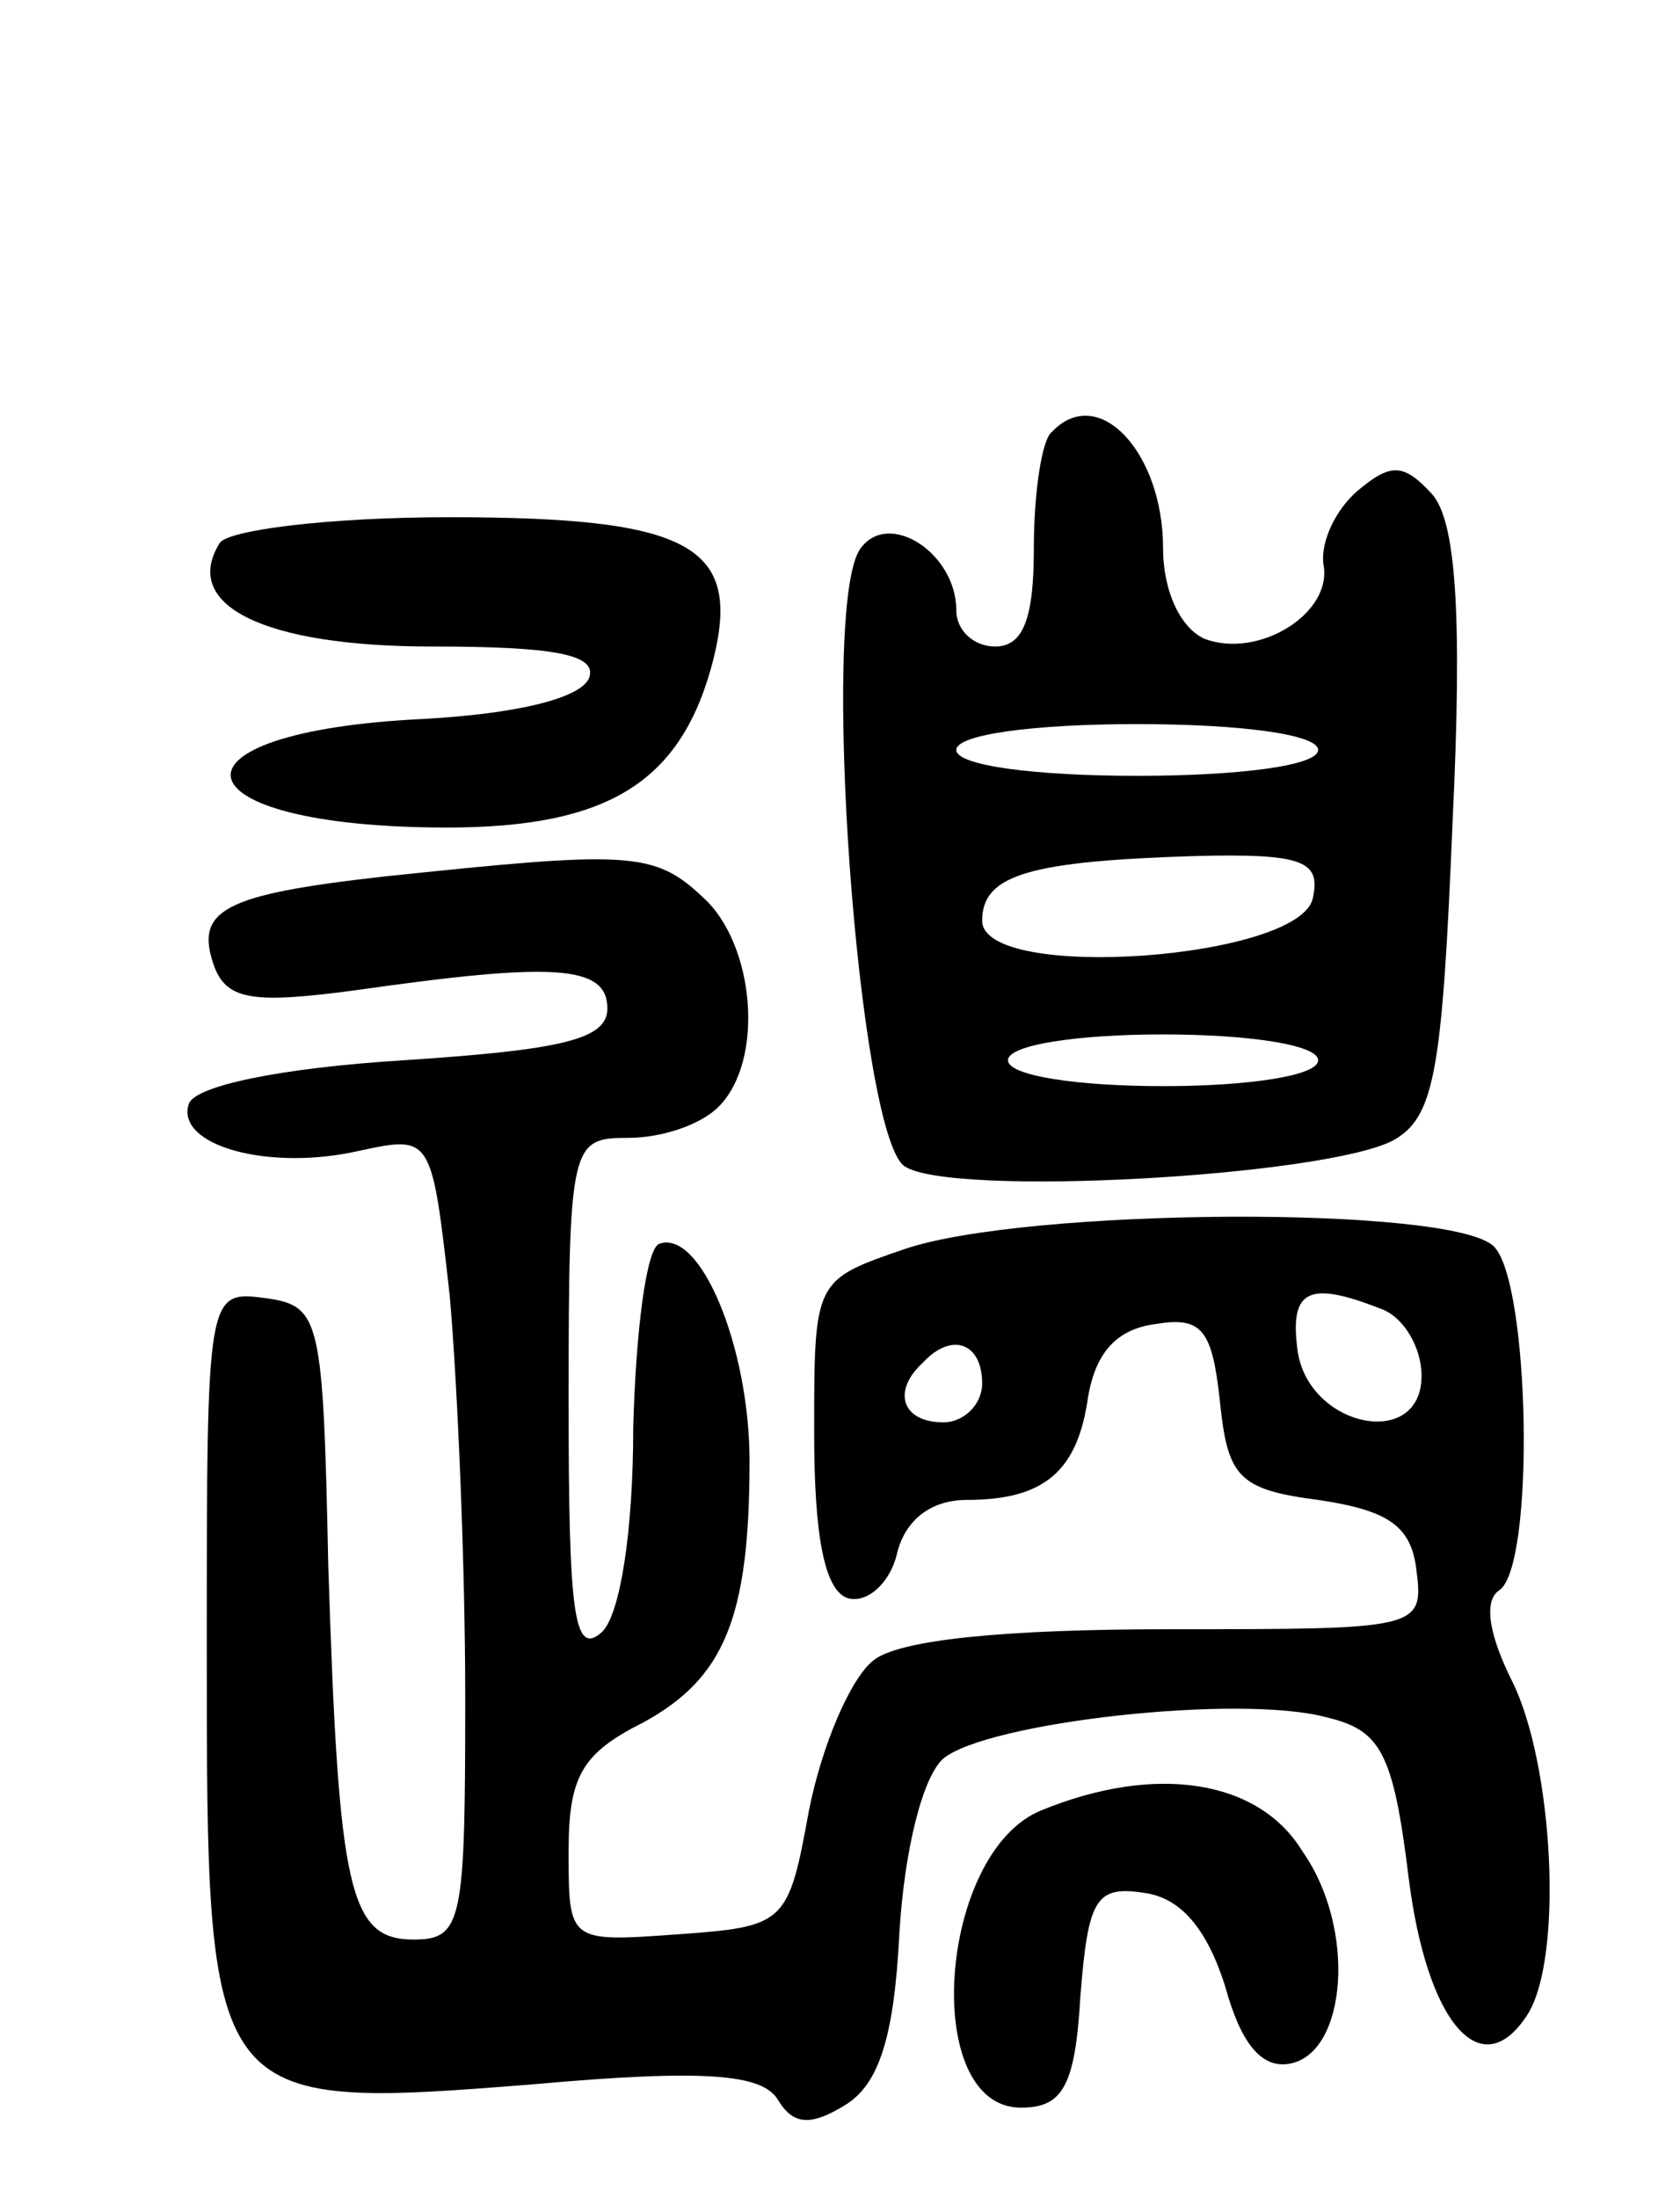
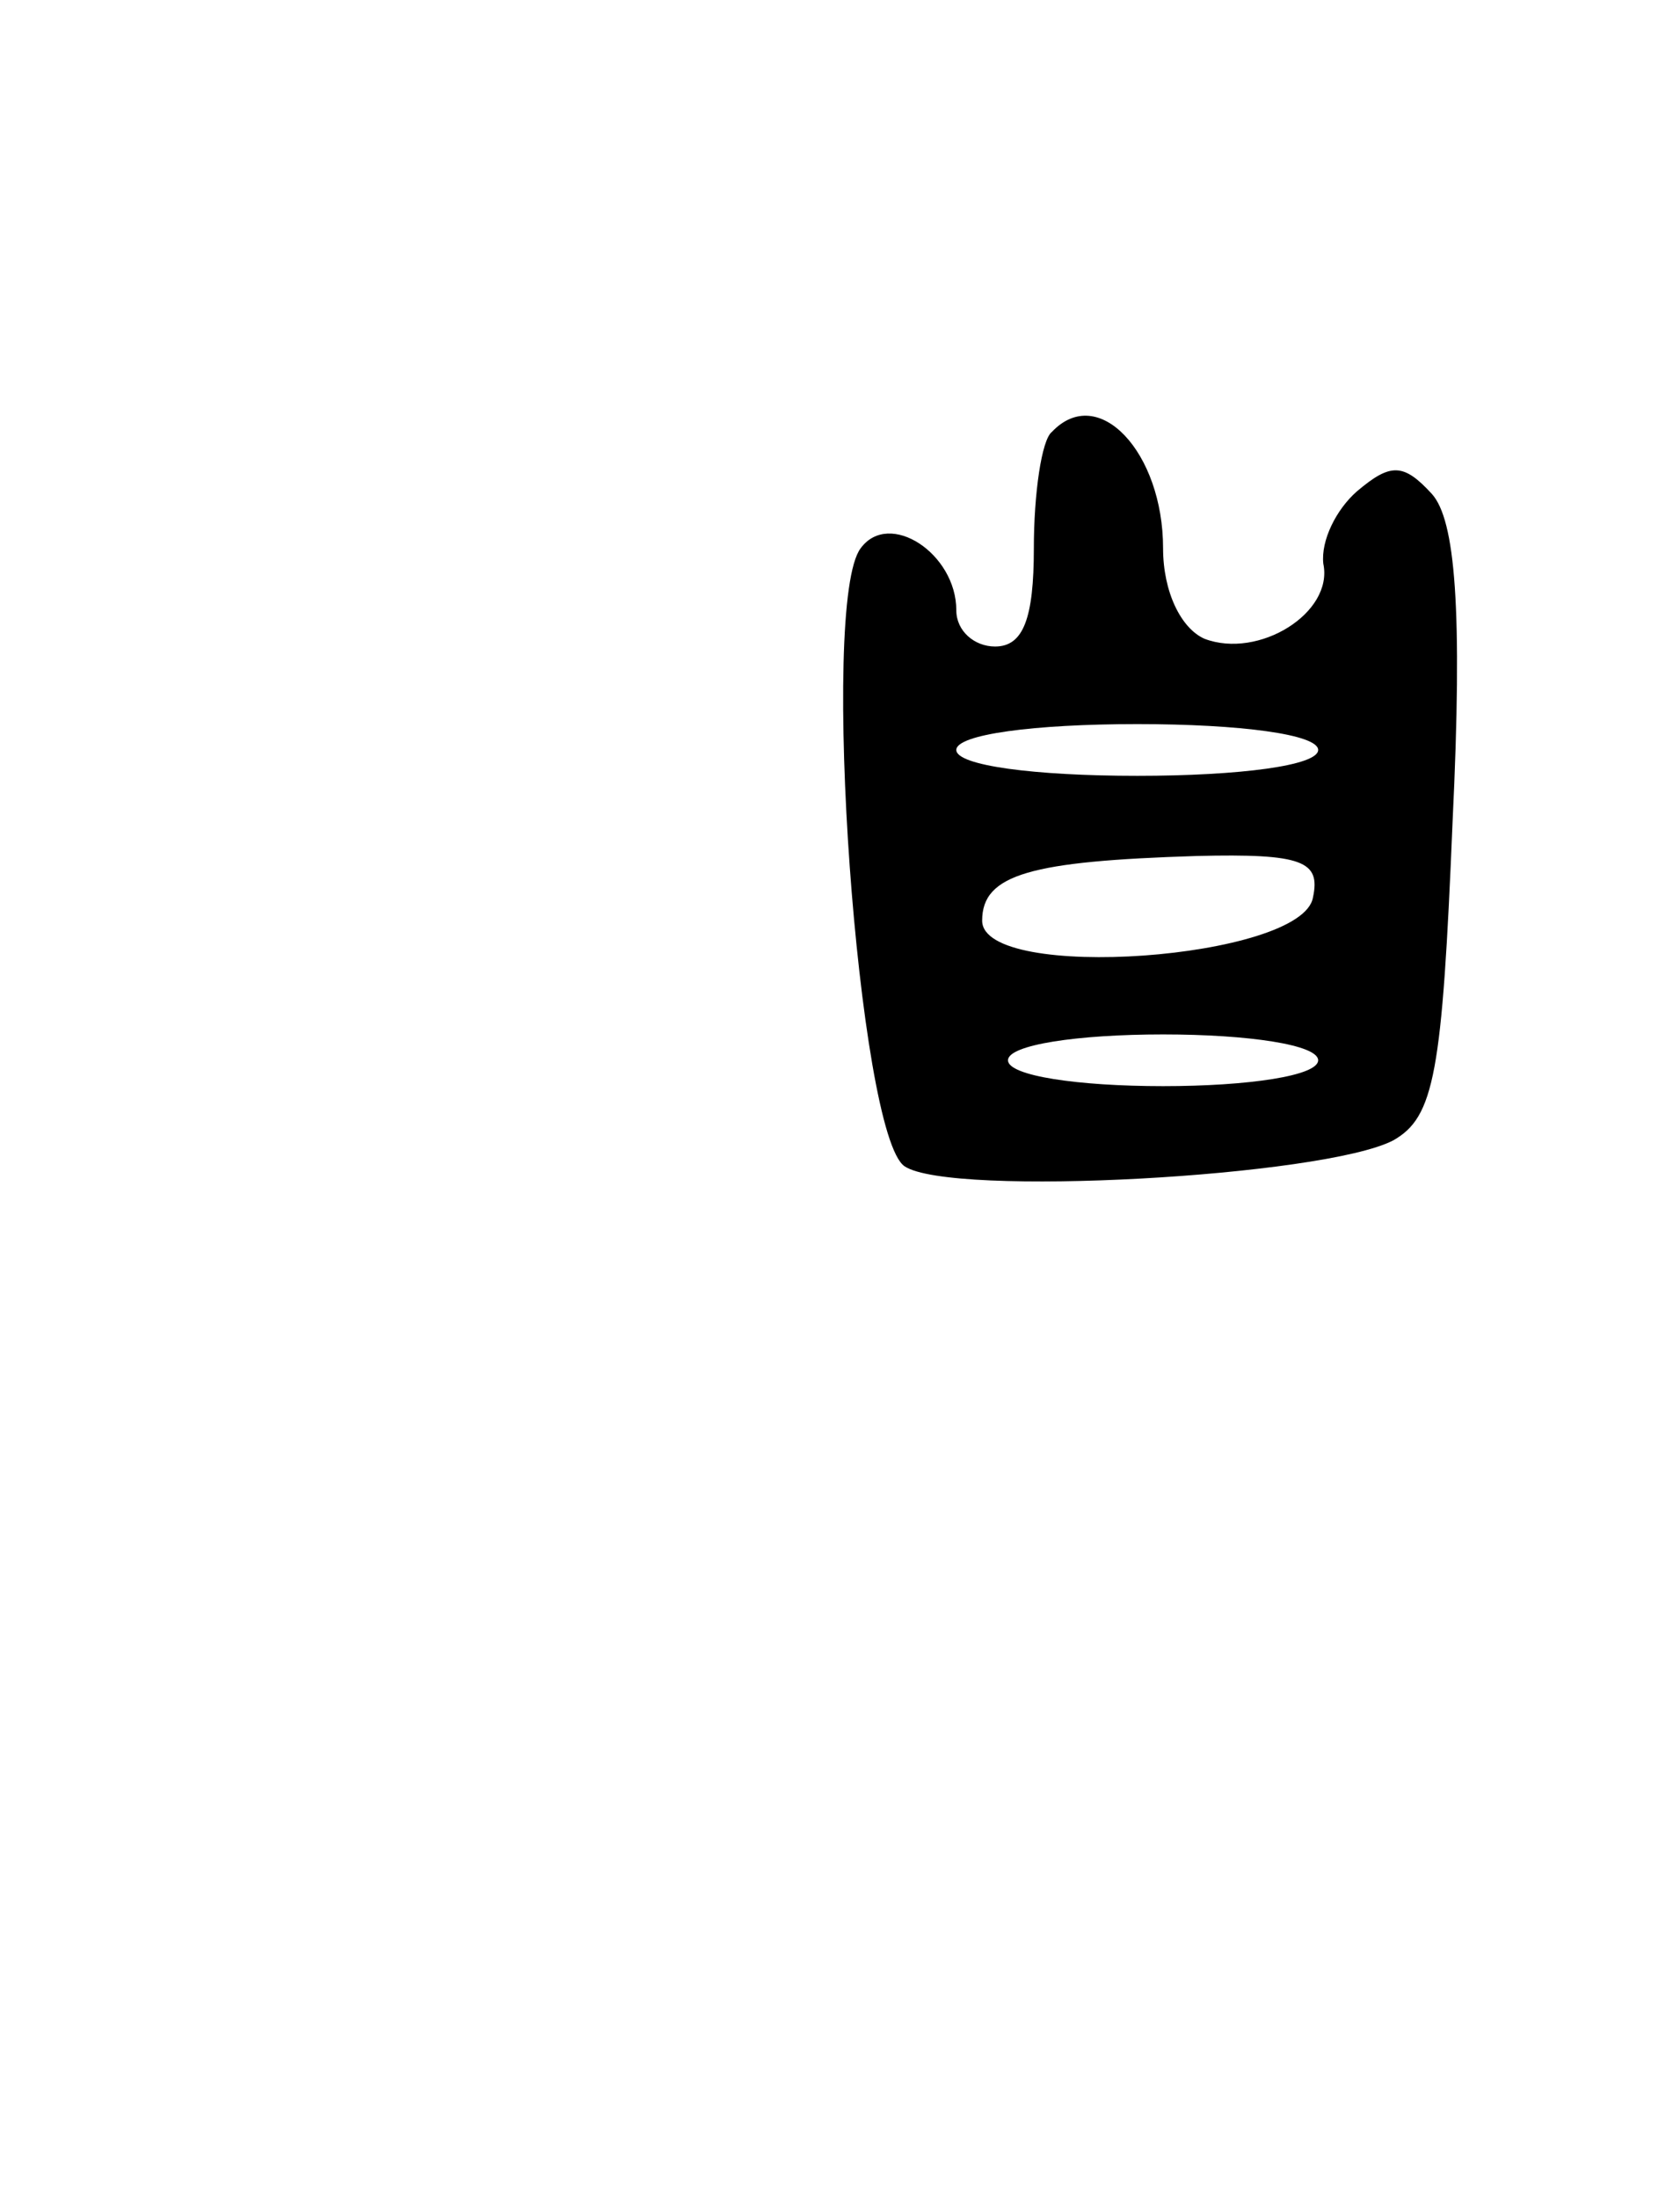
<svg xmlns="http://www.w3.org/2000/svg" version="1.0" width="65" height="85" viewBox="0 0 65 85">
  <g transform="translate(0,85) scale(0.1,-0.1)">
    <path d="M407 683 c-4 -3 -7 -24 -7 -45 0 -27 -4 -38 -15 -38 -8 0 -15 6 -15 14 0 22 -26 39 -37 24 -16 -21 -1 -227 17 -239 18 -12 162 -4 189 10 16 9 19 26 23 123 4 83 1 117 -8 127 -11 12 -16 12 -29 1 -8 -7 -14 -19 -13 -28 4 -19 -25 -37 -46 -29 -9 4 -16 18 -16 35 0 37 -25 64 -43 45z m103 -123 c0 -6 -30 -10 -70 -10 -40 0 -70 4 -70 10 0 6 30 10 70 10 40 0 70 -4 70 -10z m-2 -57 c-4 -24 -128 -33 -128 -9 0 18 19 23 83 25 41 1 48 -2 45 -16z m2 -63 c0 -6 -27 -10 -60 -10 -33 0 -60 4 -60 10 0 6 27 10 60 10 33 0 60 -4 60 -10z" />
-     <path d="M85 640 c-15 -24 17 -40 82 -40 47 0 64 -3 61 -12 -3 -8 -28 -14 -64 -16 -105 -5 -97 -42 9 -42 63 0 91 18 103 65 11 44 -9 55 -102 55 -47 0 -86 -5 -89 -10z" />
-     <path d="M148 511 c-62 -7 -73 -13 -65 -35 5 -13 16 -14 54 -9 77 11 98 10 98 -7 0 -12 -18 -16 -79 -20 -48 -3 -81 -10 -83 -17 -5 -16 31 -26 66 -18 28 6 28 6 35 -56 3 -34 6 -104 6 -155 0 -87 -1 -94 -20 -94 -25 0 -29 19 -33 145 -2 95 -3 100 -24 103 -23 3 -23 3 -23 -136 0 -177 0 -178 126 -168 67 6 89 4 95 -6 6 -10 13 -10 26 -2 13 8 19 26 21 67 2 32 9 60 17 67 17 14 114 25 148 16 21 -5 26 -13 32 -62 7 -56 28 -81 46 -53 14 22 10 97 -6 129 -9 18 -11 31 -5 35 14 9 12 119 -2 133 -16 16 -181 15 -228 -1 -35 -12 -35 -12 -35 -71 0 -40 4 -61 13 -64 7 -2 16 5 19 17 3 13 13 21 27 21 30 0 43 11 47 40 3 17 11 26 26 28 18 3 22 -2 25 -30 3 -29 7 -34 38 -38 27 -4 36 -10 38 -27 3 -23 1 -23 -95 -23 -64 0 -105 -4 -115 -12 -9 -7 -20 -33 -25 -58 -8 -44 -9 -45 -51 -48 -42 -3 -42 -3 -42 32 0 29 5 38 29 50 31 17 41 40 41 101 0 44 -19 90 -35 84 -5 -2 -9 -34 -10 -71 0 -40 -5 -72 -12 -79 -11 -10 -13 7 -13 89 0 100 1 102 23 102 13 0 28 5 35 12 18 18 14 63 -6 81 -19 18 -29 18 -124 8z m386 -167 c9 -3 16 -15 16 -26 0 -29 -44 -20 -48 10 -3 23 4 27 32 16z m-154 -29 c0 -8 -7 -15 -15 -15 -16 0 -20 12 -8 23 11 12 23 8 23 -8z" />
-     <path d="M403 150 c-40 -16 -47 -115 -8 -115 16 0 21 8 23 43 3 38 6 43 25 40 14 -2 24 -14 31 -36 6 -22 14 -32 25 -30 22 4 26 52 5 82 -17 28 -57 34 -101 16z" />
  </g>
</svg>